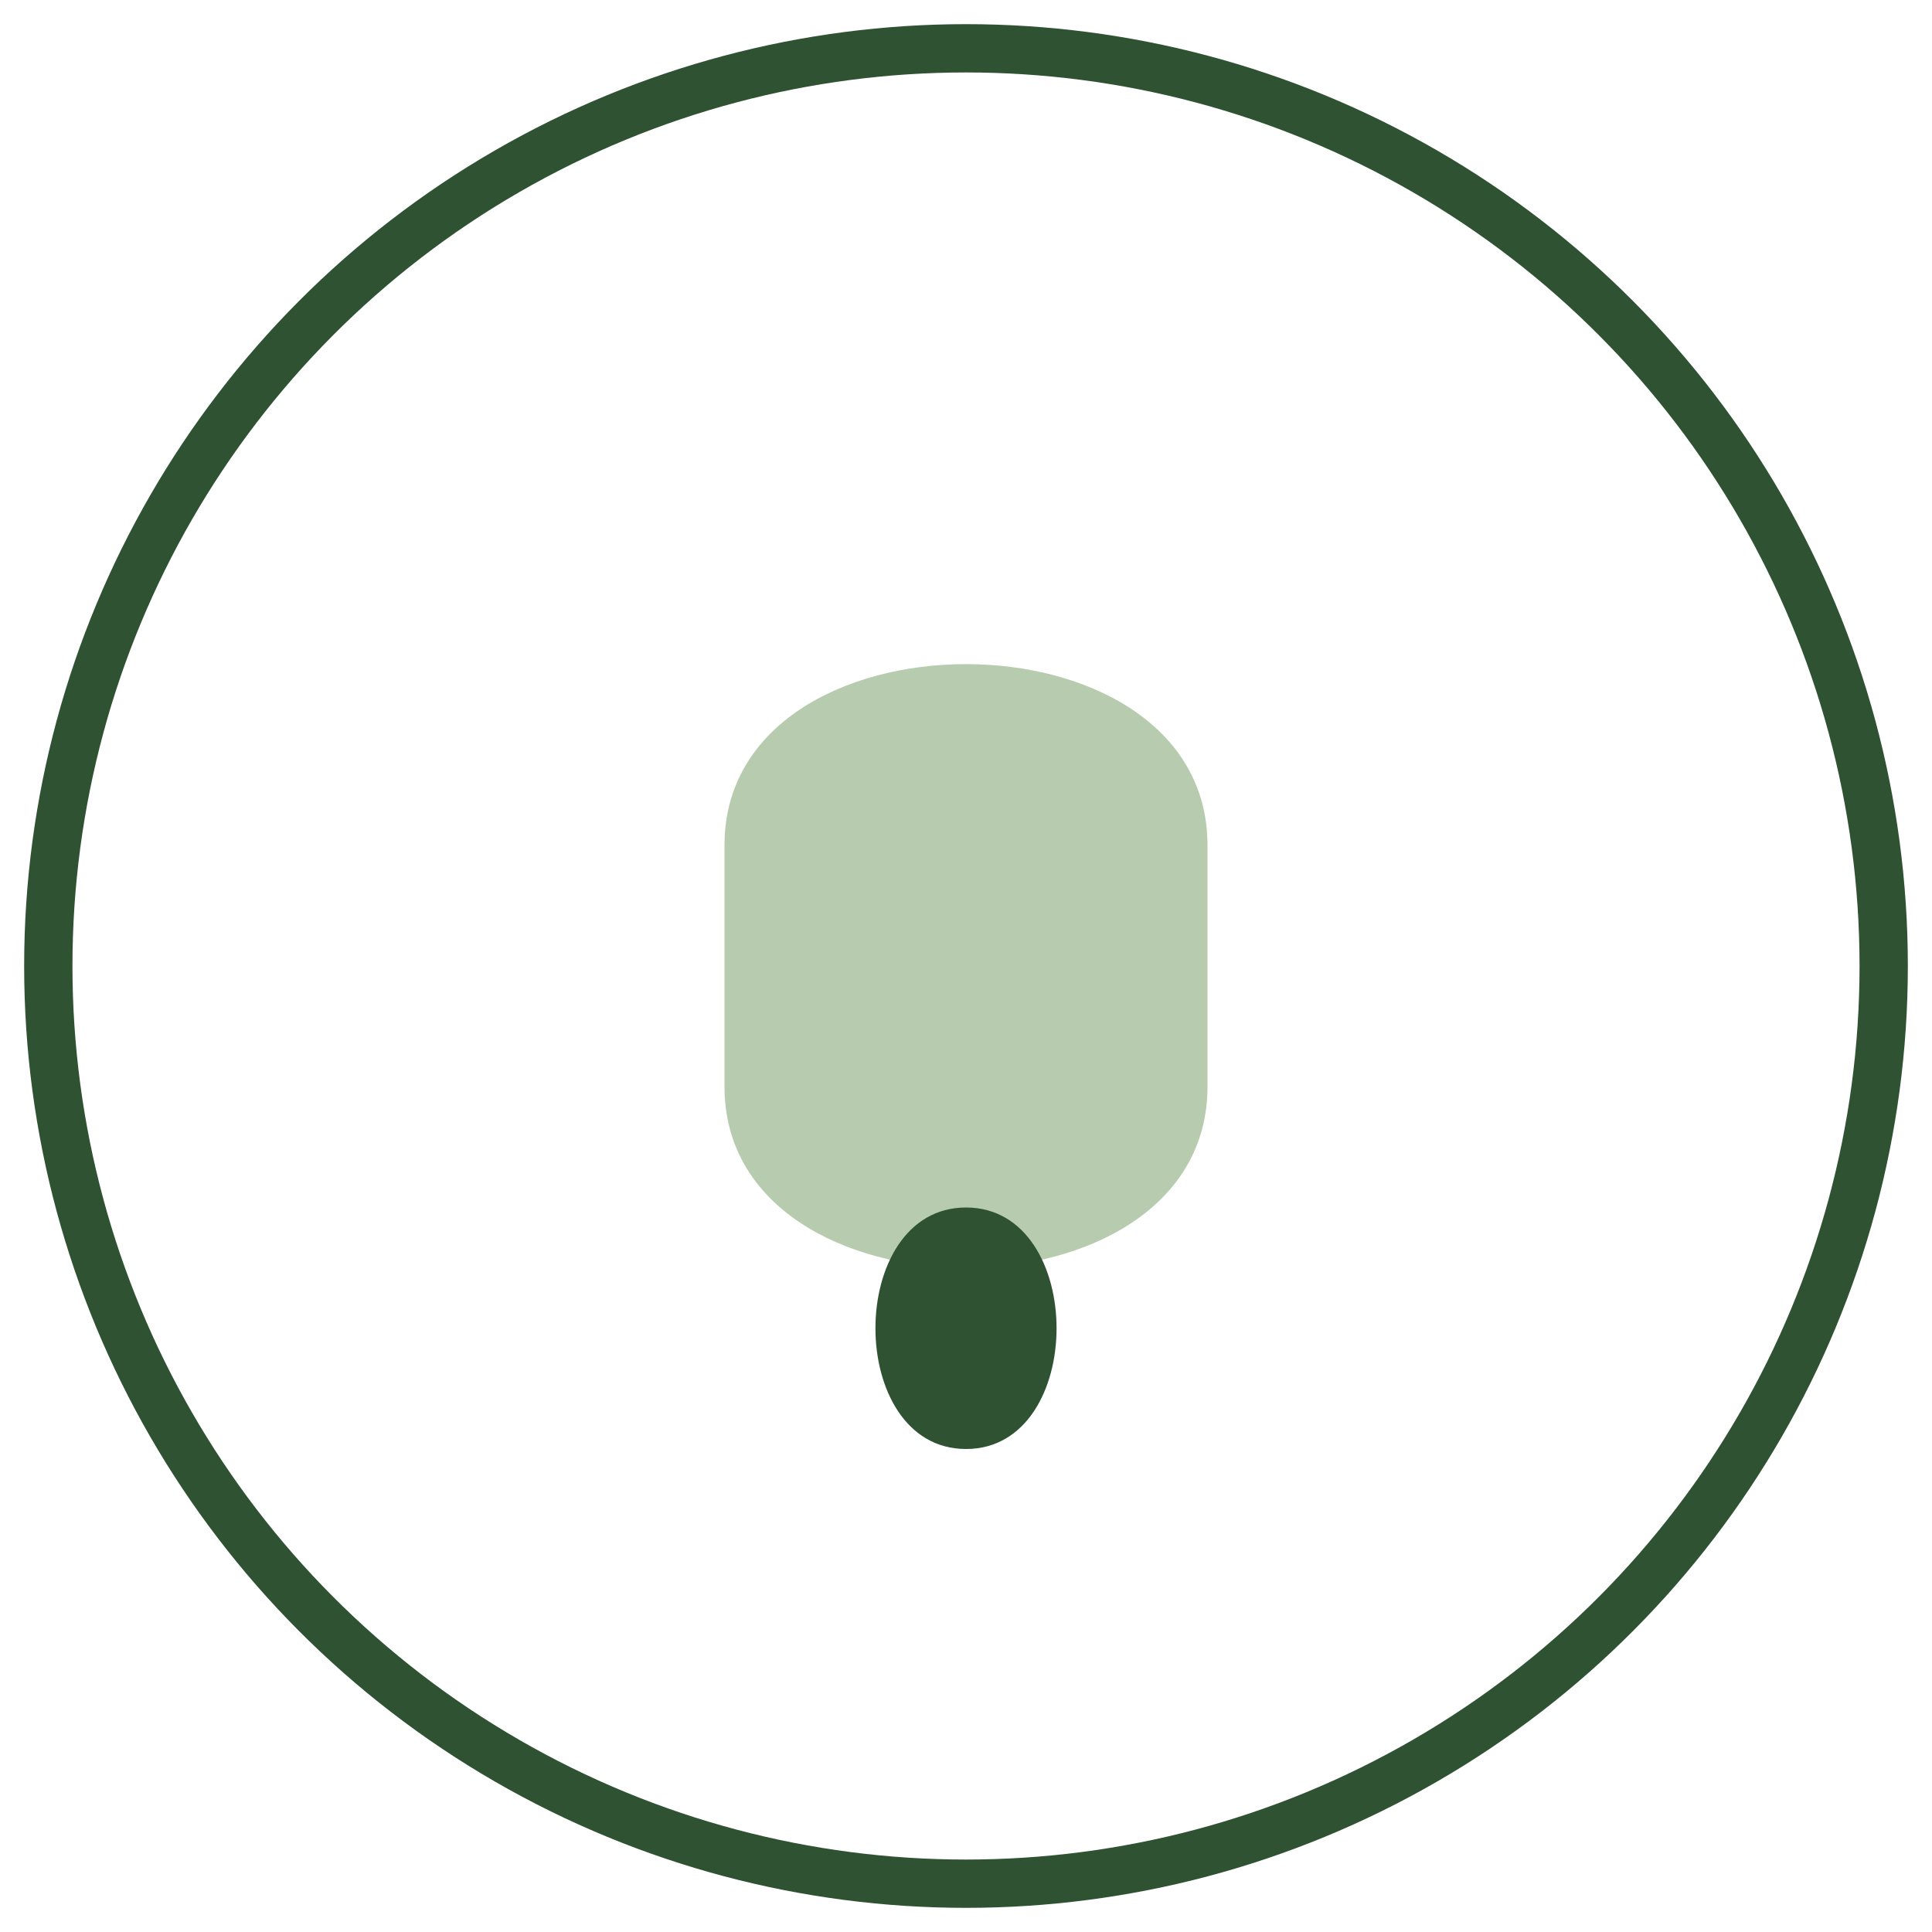
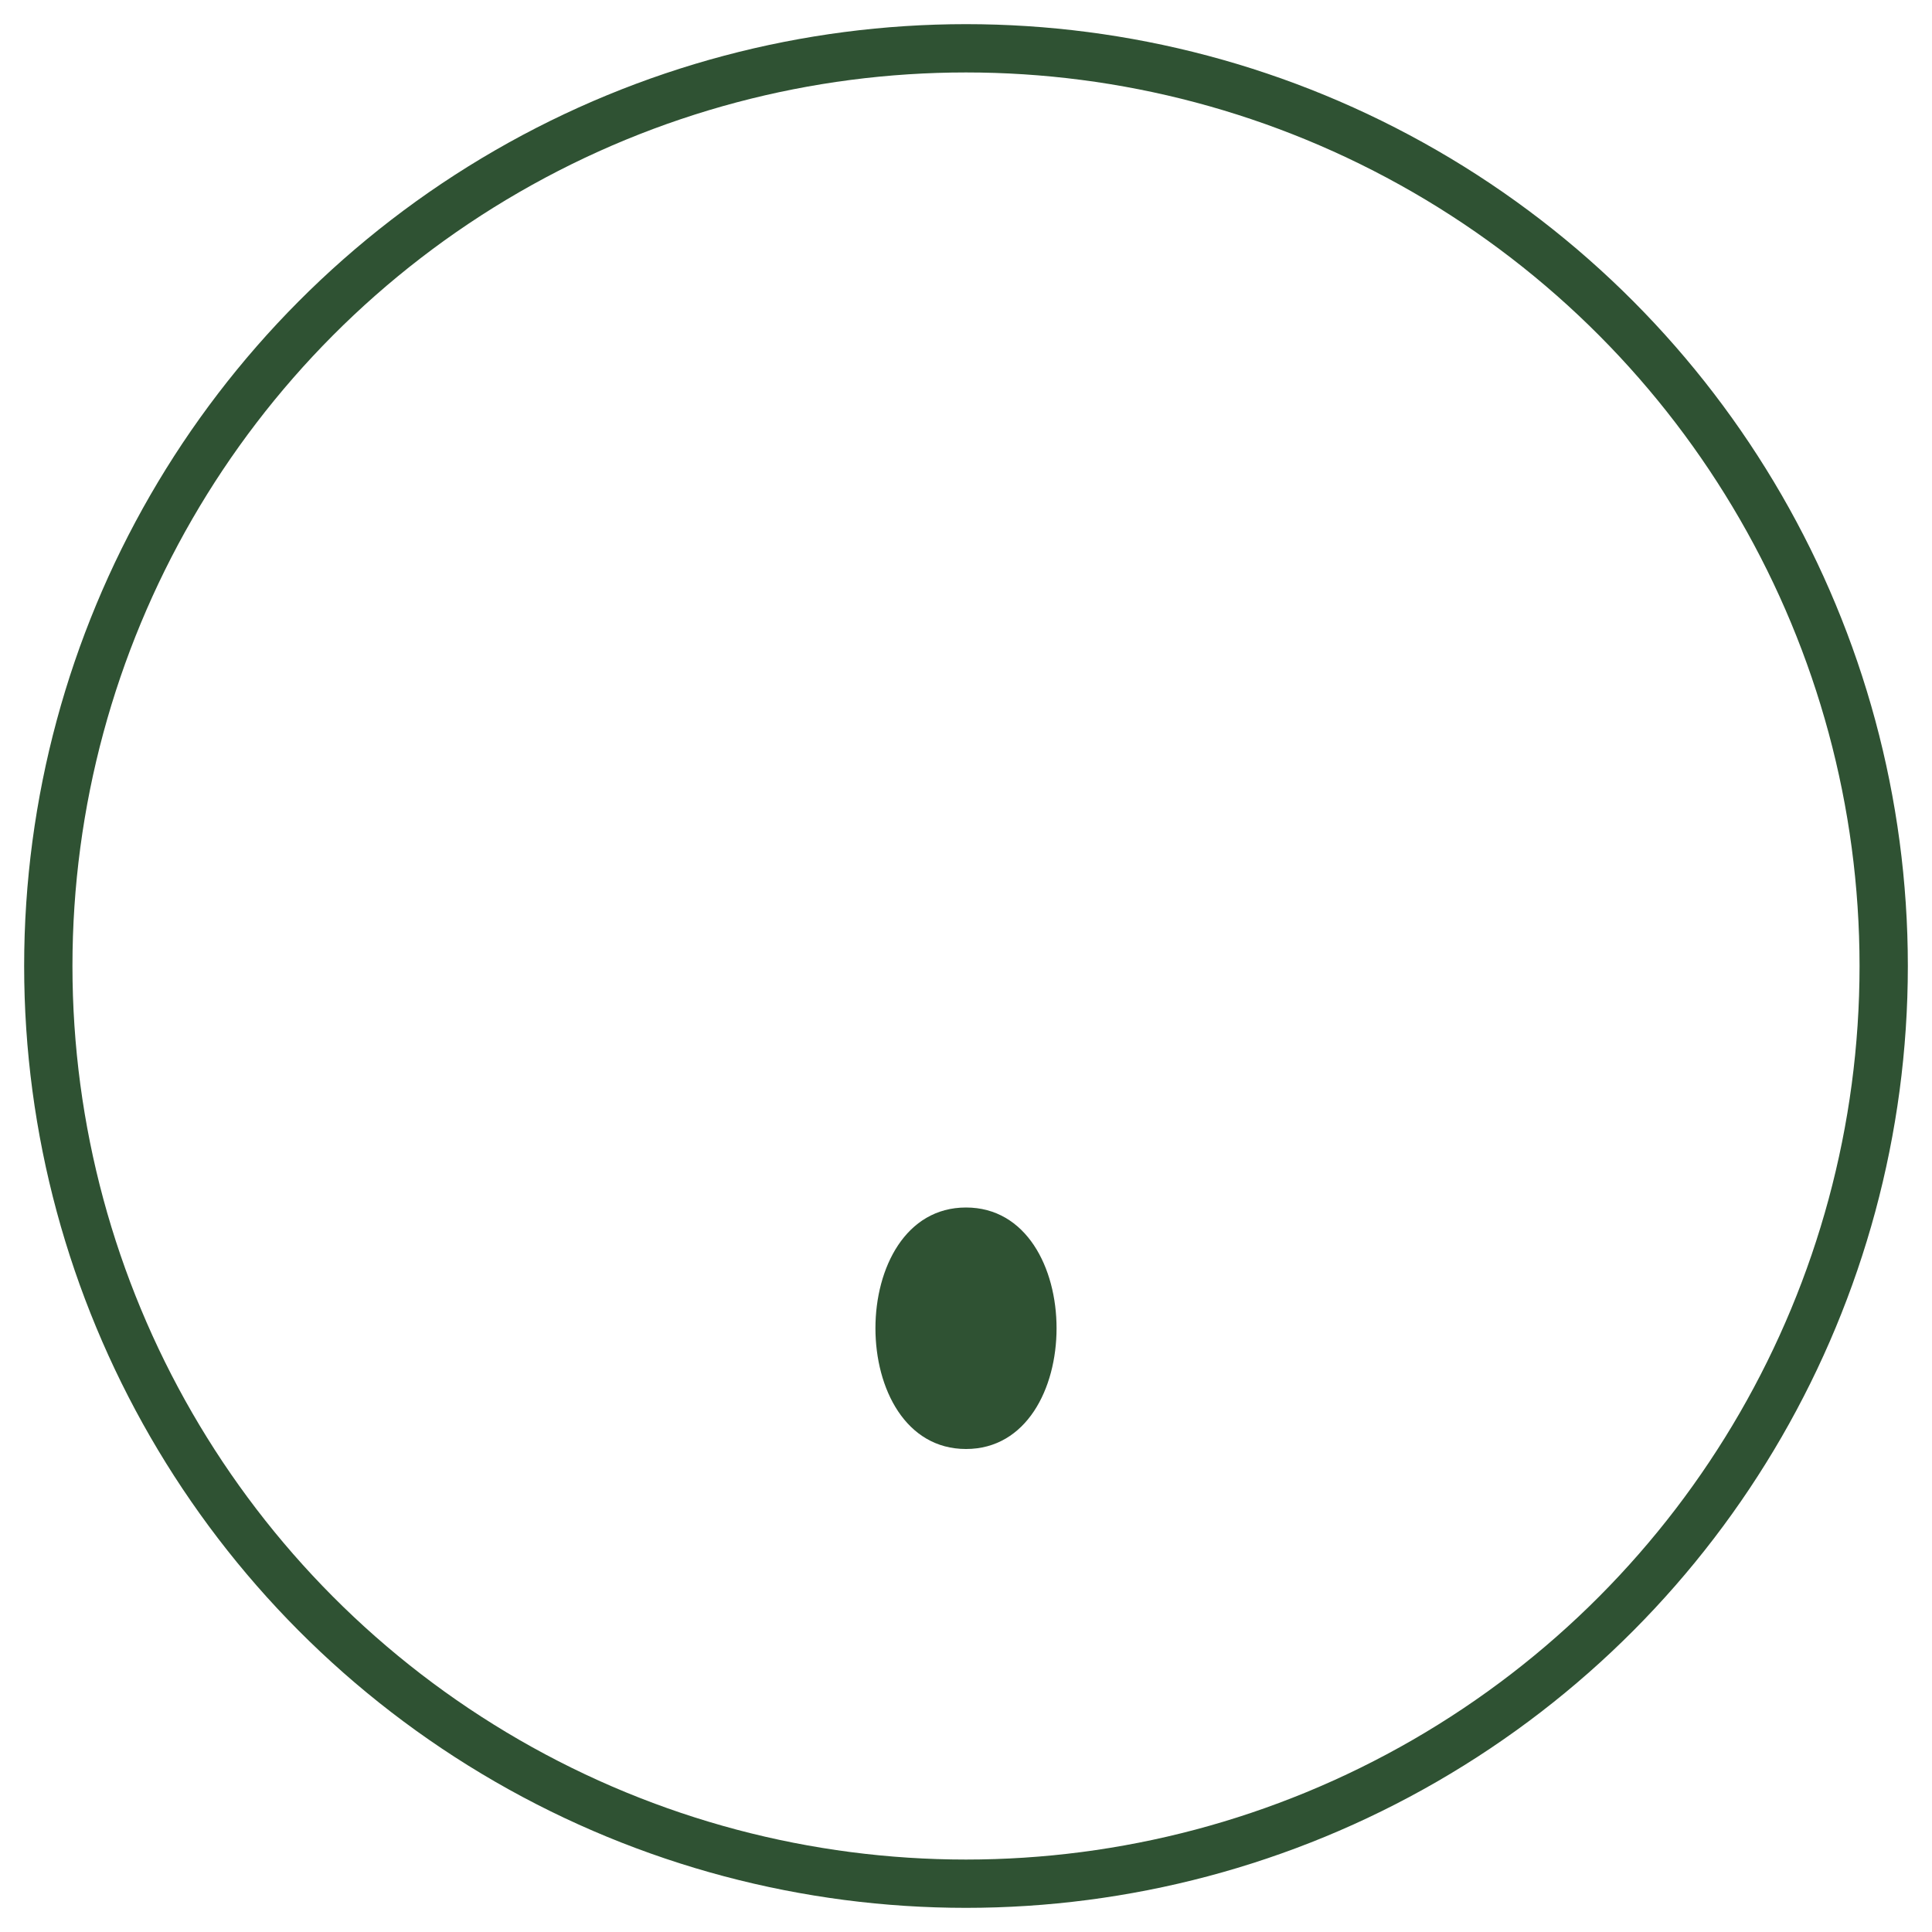
<svg xmlns="http://www.w3.org/2000/svg" width="80" height="80" viewBox="0 0 80 80">
  <circle cx="40" cy="40" r="38" fill="none" stroke="#2F5233" stroke-width="2" />
-   <path d="M30 35 C30 25 50 25 50 35 L50 45 C50 55 30 55 30 45 Z" fill="#87A878" opacity="0.6" />
  <path d="M40 50 C45 50 45 60 40 60 C35 60 35 50 40 50" fill="#2F5233" />
</svg>